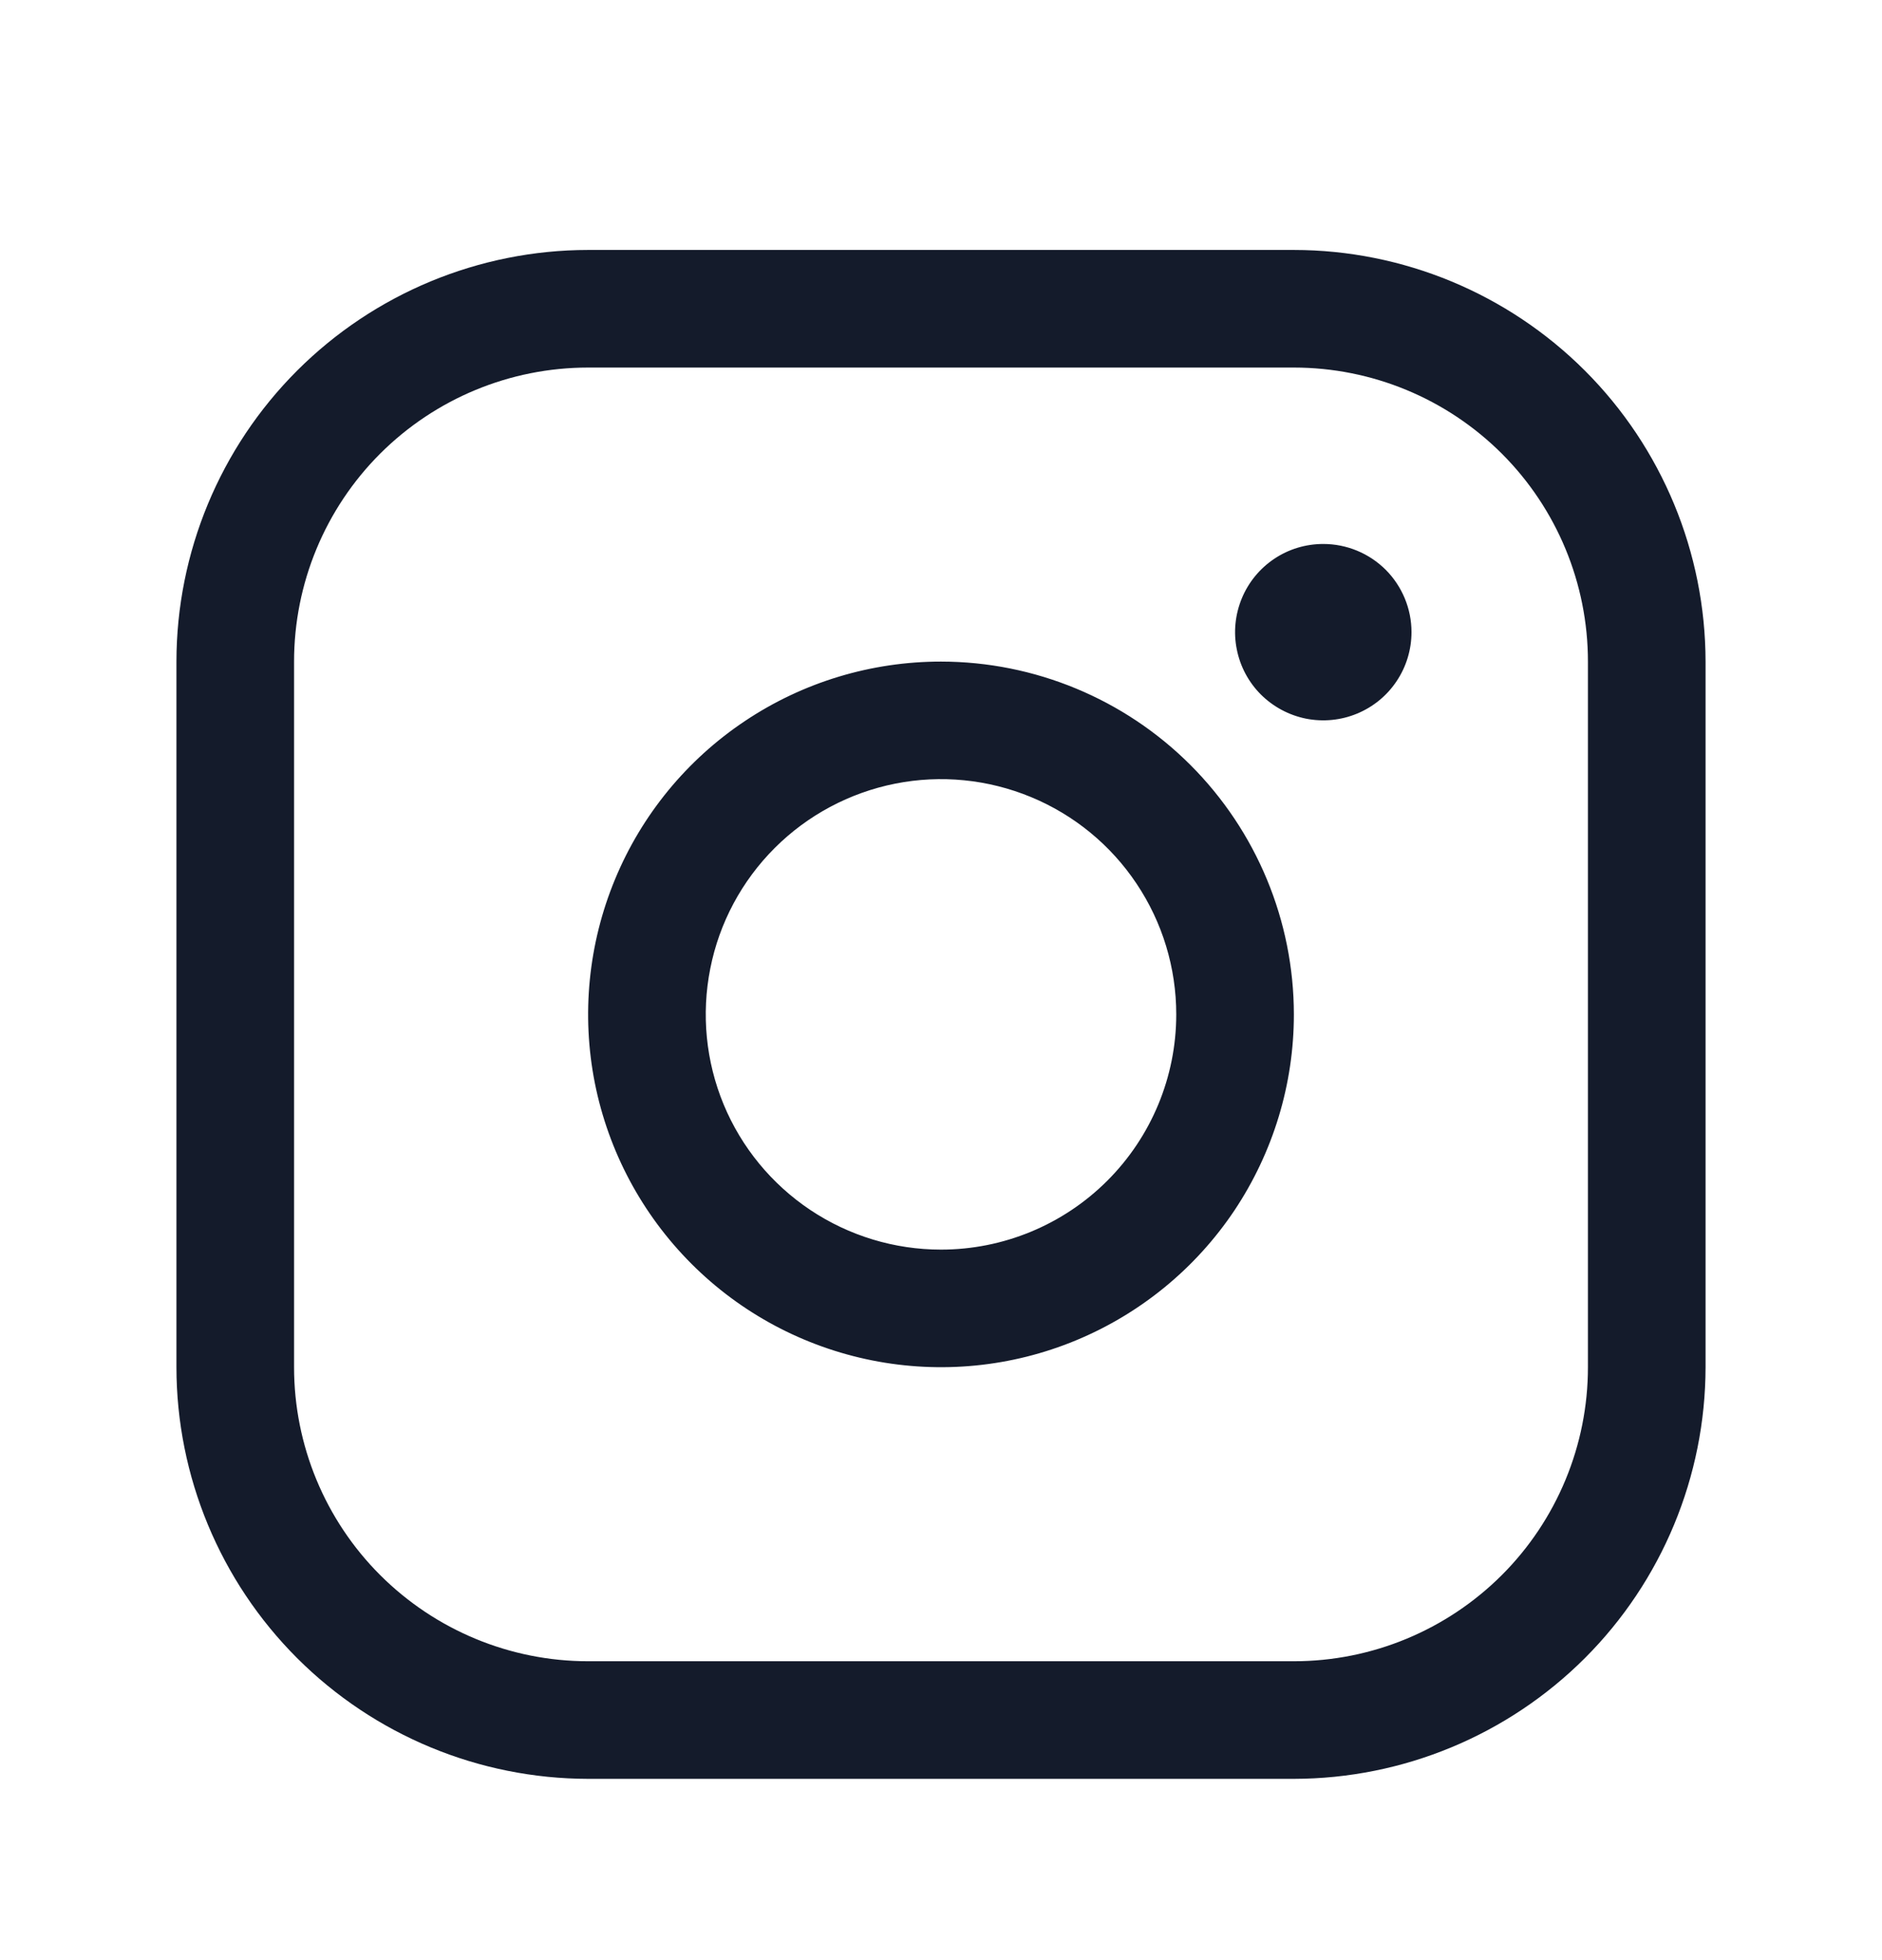
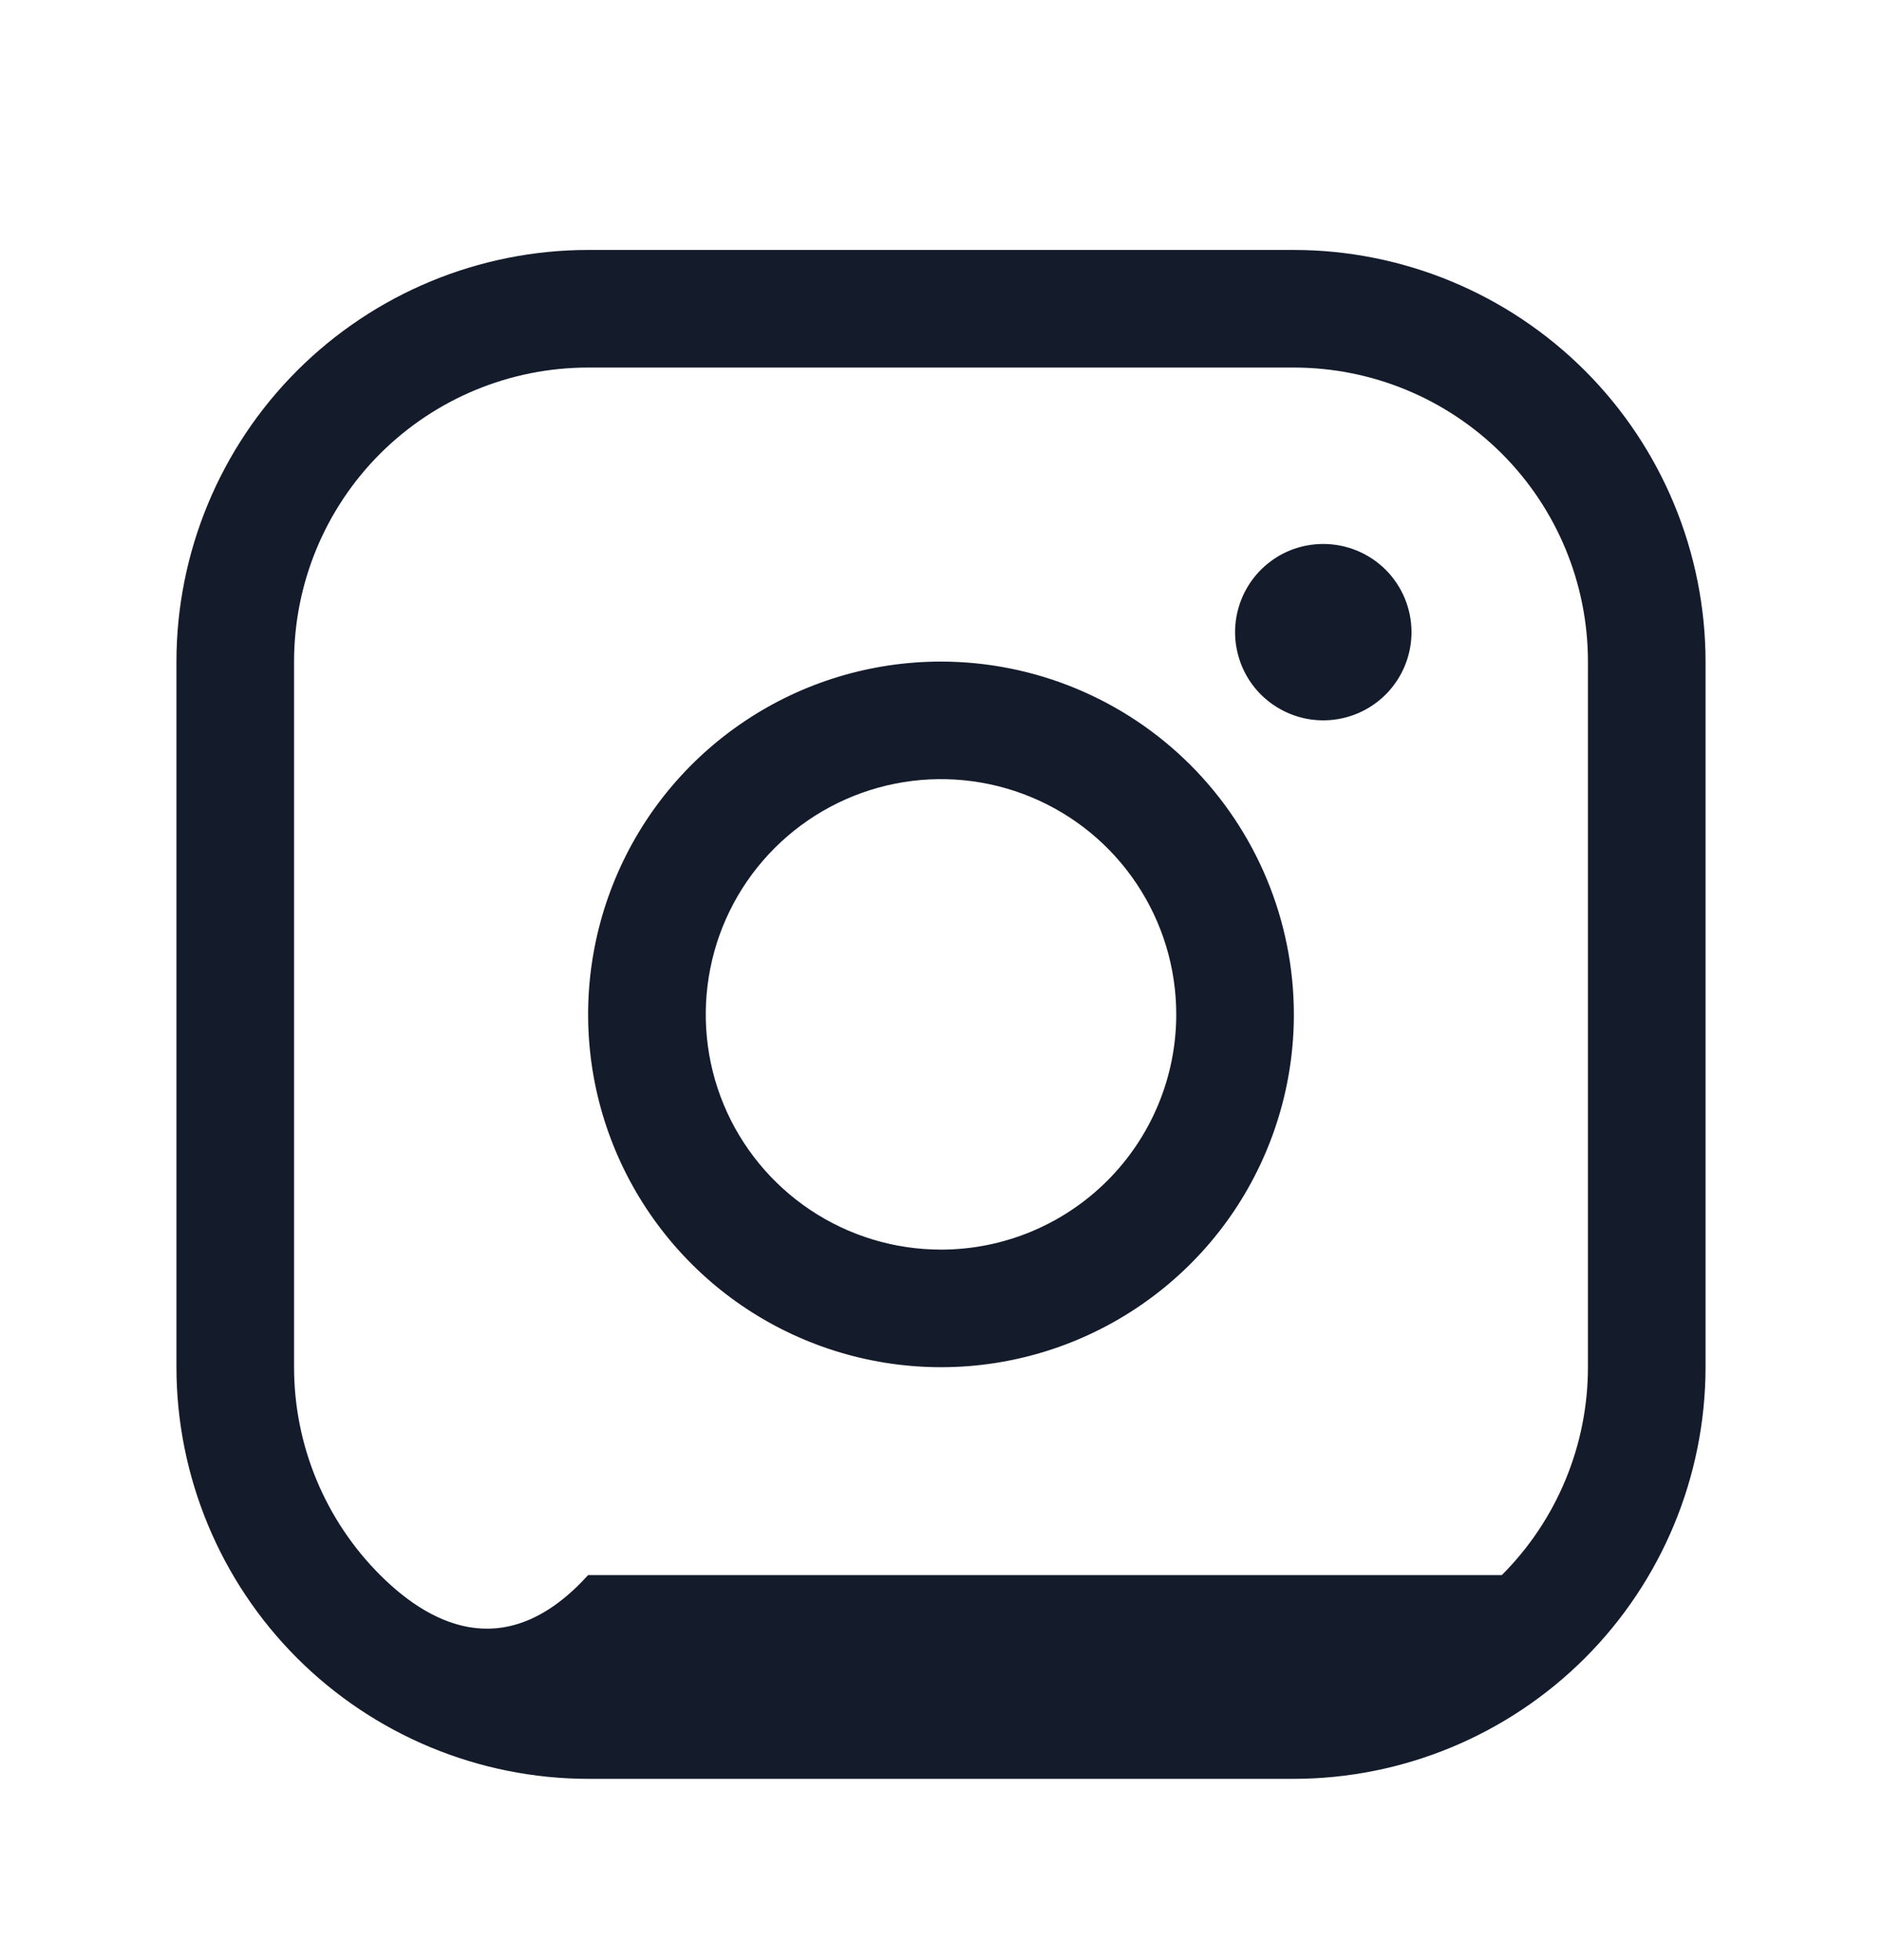
<svg xmlns="http://www.w3.org/2000/svg" width="24" height="25" viewBox="0 0 24 25" fill="none">
-   <path d="M12 8.438C11.11 8.438 10.24 8.701 9.5 9.196C8.76 9.69 8.183 10.393 7.843 11.215C7.502 12.038 7.413 12.943 7.586 13.815C7.76 14.688 8.189 15.49 8.818 16.119C9.447 16.749 10.249 17.177 11.122 17.351C11.995 17.525 12.9 17.436 13.722 17.095C14.544 16.754 15.247 16.178 15.742 15.438C16.236 14.697 16.5 13.828 16.5 12.938C16.499 11.744 16.024 10.601 15.181 9.757C14.337 8.913 13.193 8.439 12 8.438ZM12 15.938C11.407 15.938 10.827 15.762 10.333 15.432C9.84 15.102 9.455 14.634 9.228 14.086C9.001 13.537 8.942 12.934 9.058 12.352C9.173 11.77 9.459 11.236 9.879 10.816C10.298 10.397 10.833 10.111 11.415 9.995C11.997 9.879 12.6 9.939 13.148 10.166C13.696 10.393 14.165 10.777 14.494 11.271C14.824 11.764 15 12.344 15 12.938C15 13.733 14.684 14.496 14.121 15.059C13.559 15.621 12.796 15.938 12 15.938ZM16.5 3.188H7.5C6.108 3.189 4.774 3.743 3.789 4.727C2.805 5.711 2.251 7.046 2.25 8.438V17.438C2.251 18.829 2.805 20.164 3.789 21.148C4.774 22.132 6.108 22.686 7.5 22.688H16.5C17.892 22.686 19.226 22.132 20.211 21.148C21.195 20.164 21.748 18.829 21.75 17.438V8.438C21.748 7.046 21.195 5.711 20.211 4.727C19.226 3.743 17.892 3.189 16.5 3.188ZM20.25 17.438C20.25 18.432 19.855 19.386 19.152 20.089C18.448 20.792 17.495 21.188 16.5 21.188H7.5C6.505 21.188 5.552 20.792 4.848 20.089C4.145 19.386 3.75 18.432 3.75 17.438V8.438C3.75 7.443 4.145 6.489 4.848 5.786C5.552 5.083 6.505 4.688 7.5 4.688H16.5C17.495 4.688 18.448 5.083 19.152 5.786C19.855 6.489 20.25 7.443 20.25 8.438V17.438ZM18 8.062C18 8.285 17.934 8.503 17.81 8.688C17.687 8.873 17.511 9.017 17.305 9.102C17.1 9.187 16.874 9.209 16.655 9.166C16.437 9.122 16.237 9.015 16.079 8.858C15.922 8.701 15.815 8.5 15.772 8.282C15.728 8.064 15.751 7.838 15.836 7.632C15.921 7.426 16.065 7.251 16.25 7.127C16.435 7.003 16.652 6.938 16.875 6.938C17.173 6.938 17.459 7.056 17.671 7.267C17.881 7.478 18 7.764 18 8.062Z" fill="#141B2B" />
+   <path d="M12 8.438C11.11 8.438 10.24 8.701 9.5 9.196C8.76 9.69 8.183 10.393 7.843 11.215C7.502 12.038 7.413 12.943 7.586 13.815C7.76 14.688 8.189 15.49 8.818 16.119C9.447 16.749 10.249 17.177 11.122 17.351C11.995 17.525 12.9 17.436 13.722 17.095C14.544 16.754 15.247 16.178 15.742 15.438C16.236 14.697 16.5 13.828 16.5 12.938C16.499 11.744 16.024 10.601 15.181 9.757C14.337 8.913 13.193 8.439 12 8.438ZM12 15.938C11.407 15.938 10.827 15.762 10.333 15.432C9.84 15.102 9.455 14.634 9.228 14.086C9.001 13.537 8.942 12.934 9.058 12.352C9.173 11.77 9.459 11.236 9.879 10.816C10.298 10.397 10.833 10.111 11.415 9.995C11.997 9.879 12.6 9.939 13.148 10.166C13.696 10.393 14.165 10.777 14.494 11.271C14.824 11.764 15 12.344 15 12.938C15 13.733 14.684 14.496 14.121 15.059C13.559 15.621 12.796 15.938 12 15.938ZM16.5 3.188H7.5C6.108 3.189 4.774 3.743 3.789 4.727C2.805 5.711 2.251 7.046 2.25 8.438V17.438C2.251 18.829 2.805 20.164 3.789 21.148C4.774 22.132 6.108 22.686 7.5 22.688H16.5C17.892 22.686 19.226 22.132 20.211 21.148C21.195 20.164 21.748 18.829 21.75 17.438V8.438C21.748 7.046 21.195 5.711 20.211 4.727C19.226 3.743 17.892 3.189 16.5 3.188ZM20.25 17.438C20.25 18.432 19.855 19.386 19.152 20.089H7.5C6.505 21.188 5.552 20.792 4.848 20.089C4.145 19.386 3.75 18.432 3.75 17.438V8.438C3.75 7.443 4.145 6.489 4.848 5.786C5.552 5.083 6.505 4.688 7.5 4.688H16.5C17.495 4.688 18.448 5.083 19.152 5.786C19.855 6.489 20.25 7.443 20.25 8.438V17.438ZM18 8.062C18 8.285 17.934 8.503 17.81 8.688C17.687 8.873 17.511 9.017 17.305 9.102C17.1 9.187 16.874 9.209 16.655 9.166C16.437 9.122 16.237 9.015 16.079 8.858C15.922 8.701 15.815 8.5 15.772 8.282C15.728 8.064 15.751 7.838 15.836 7.632C15.921 7.426 16.065 7.251 16.25 7.127C16.435 7.003 16.652 6.938 16.875 6.938C17.173 6.938 17.459 7.056 17.671 7.267C17.881 7.478 18 7.764 18 8.062Z" fill="#141B2B" />
</svg>